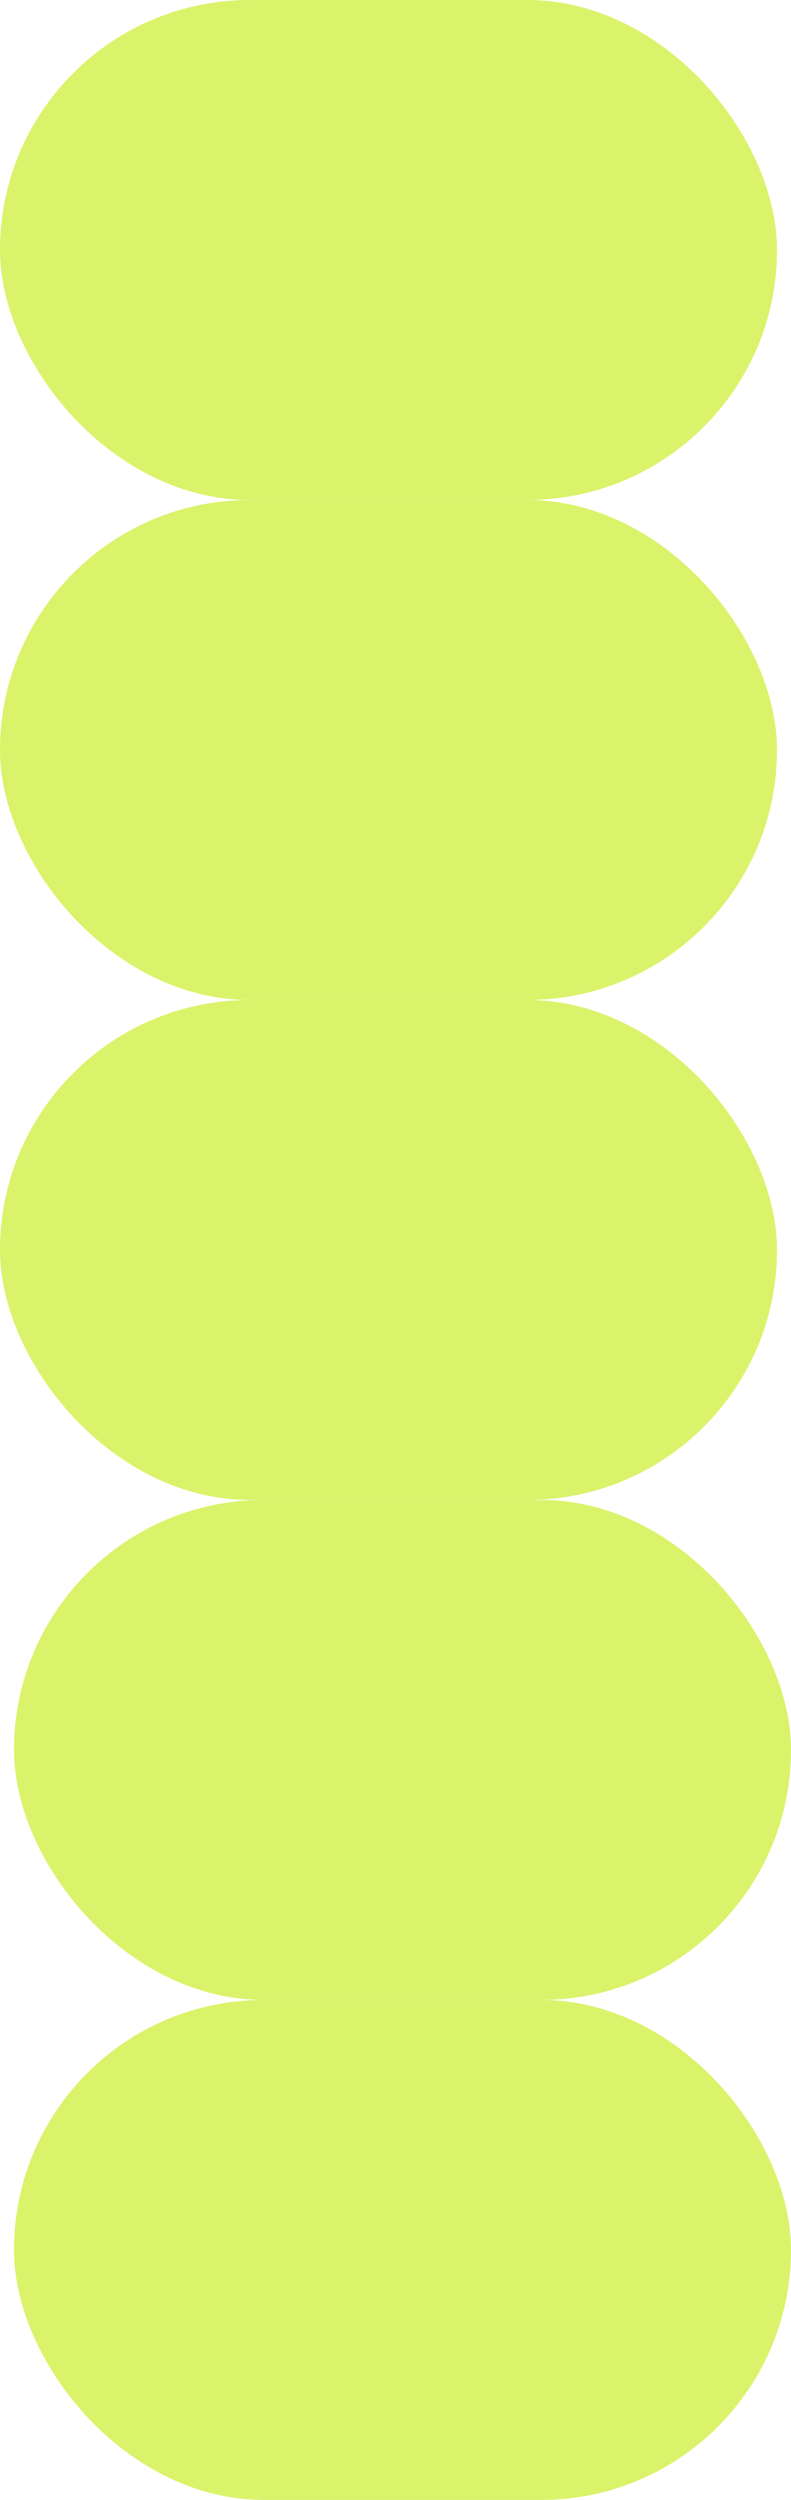
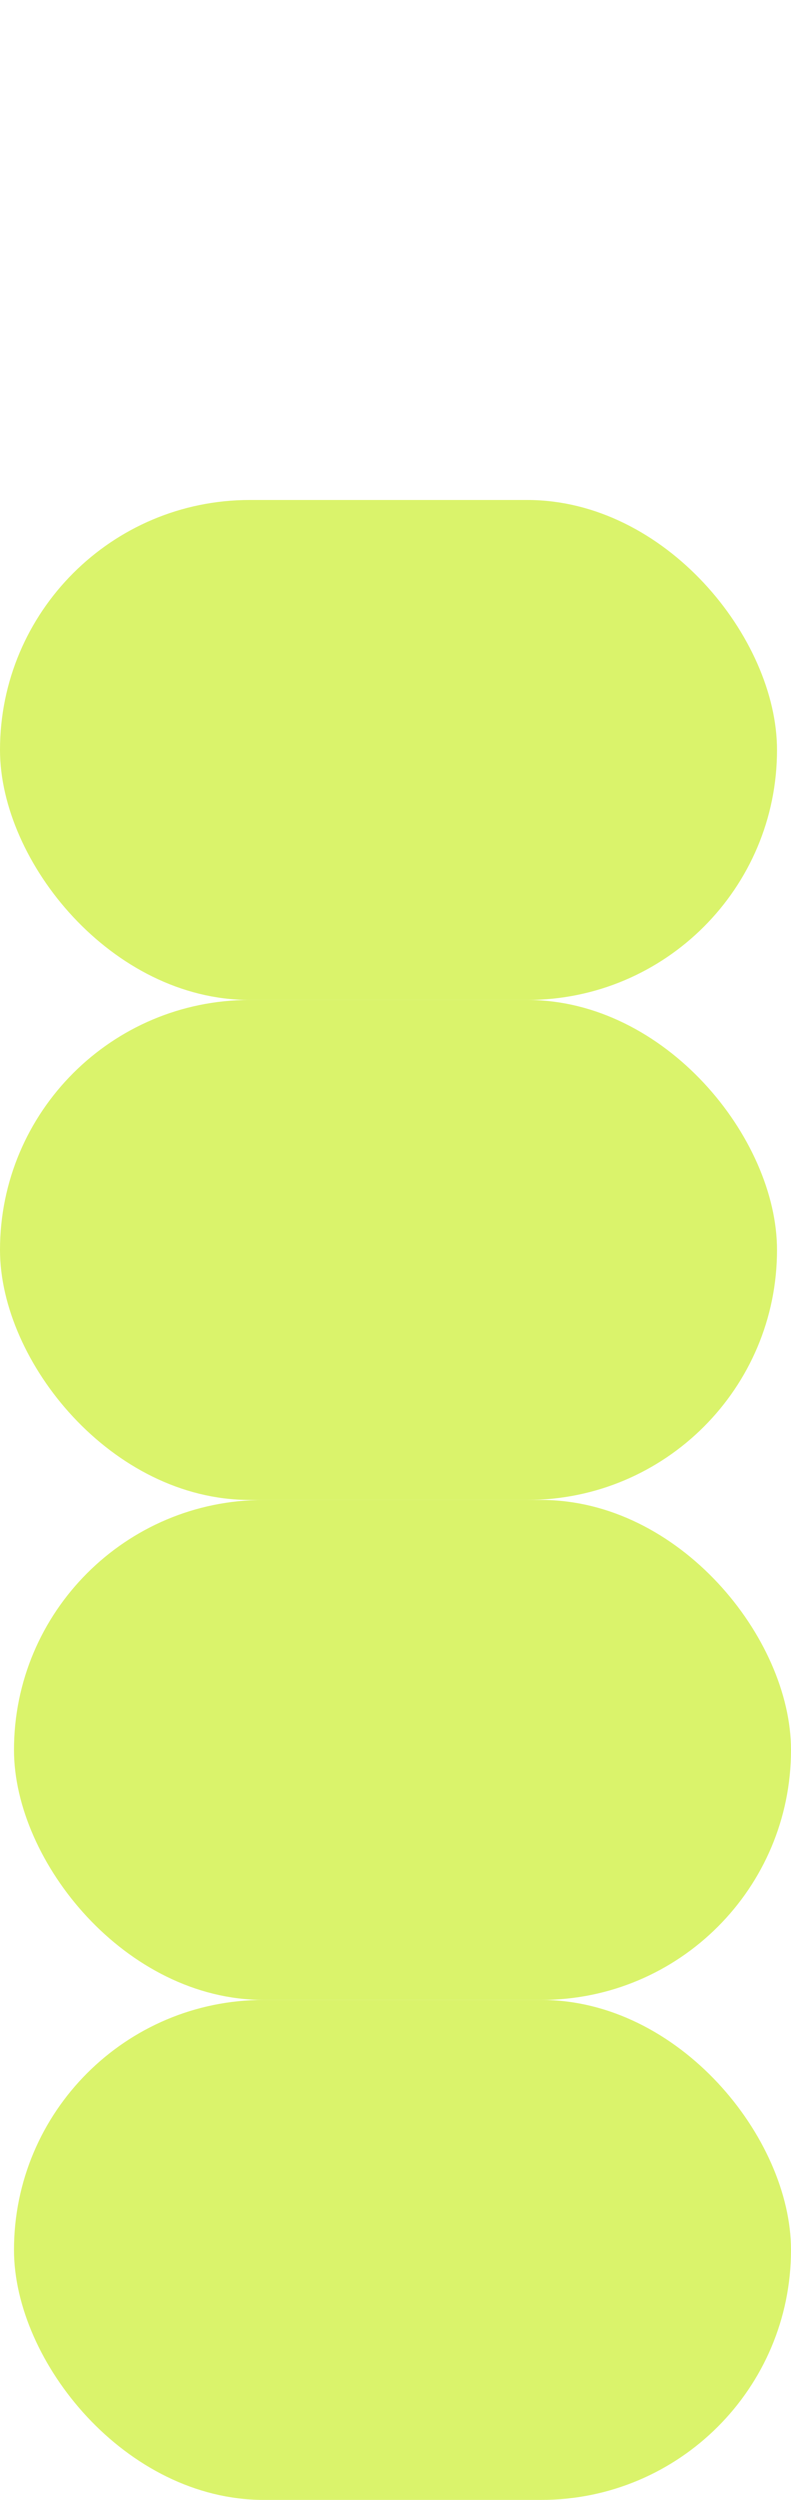
<svg xmlns="http://www.w3.org/2000/svg" width="95" height="300" viewBox="0 0 95 300" fill="none">
  <rect x="1.68" y="240" width="93.32" height="60" rx="30" fill="#DAF36B" />
  <rect x="1.68" y="180" width="93.32" height="60" rx="30" fill="#DAF36B" />
  <rect y="120" width="93.32" height="60" rx="30" fill="#DAF36B" />
  <rect y="60" width="93.32" height="60" rx="30" fill="#DAF36B" />
-   <rect width="93.32" height="60" rx="30" fill="#DAF36B" />
</svg>